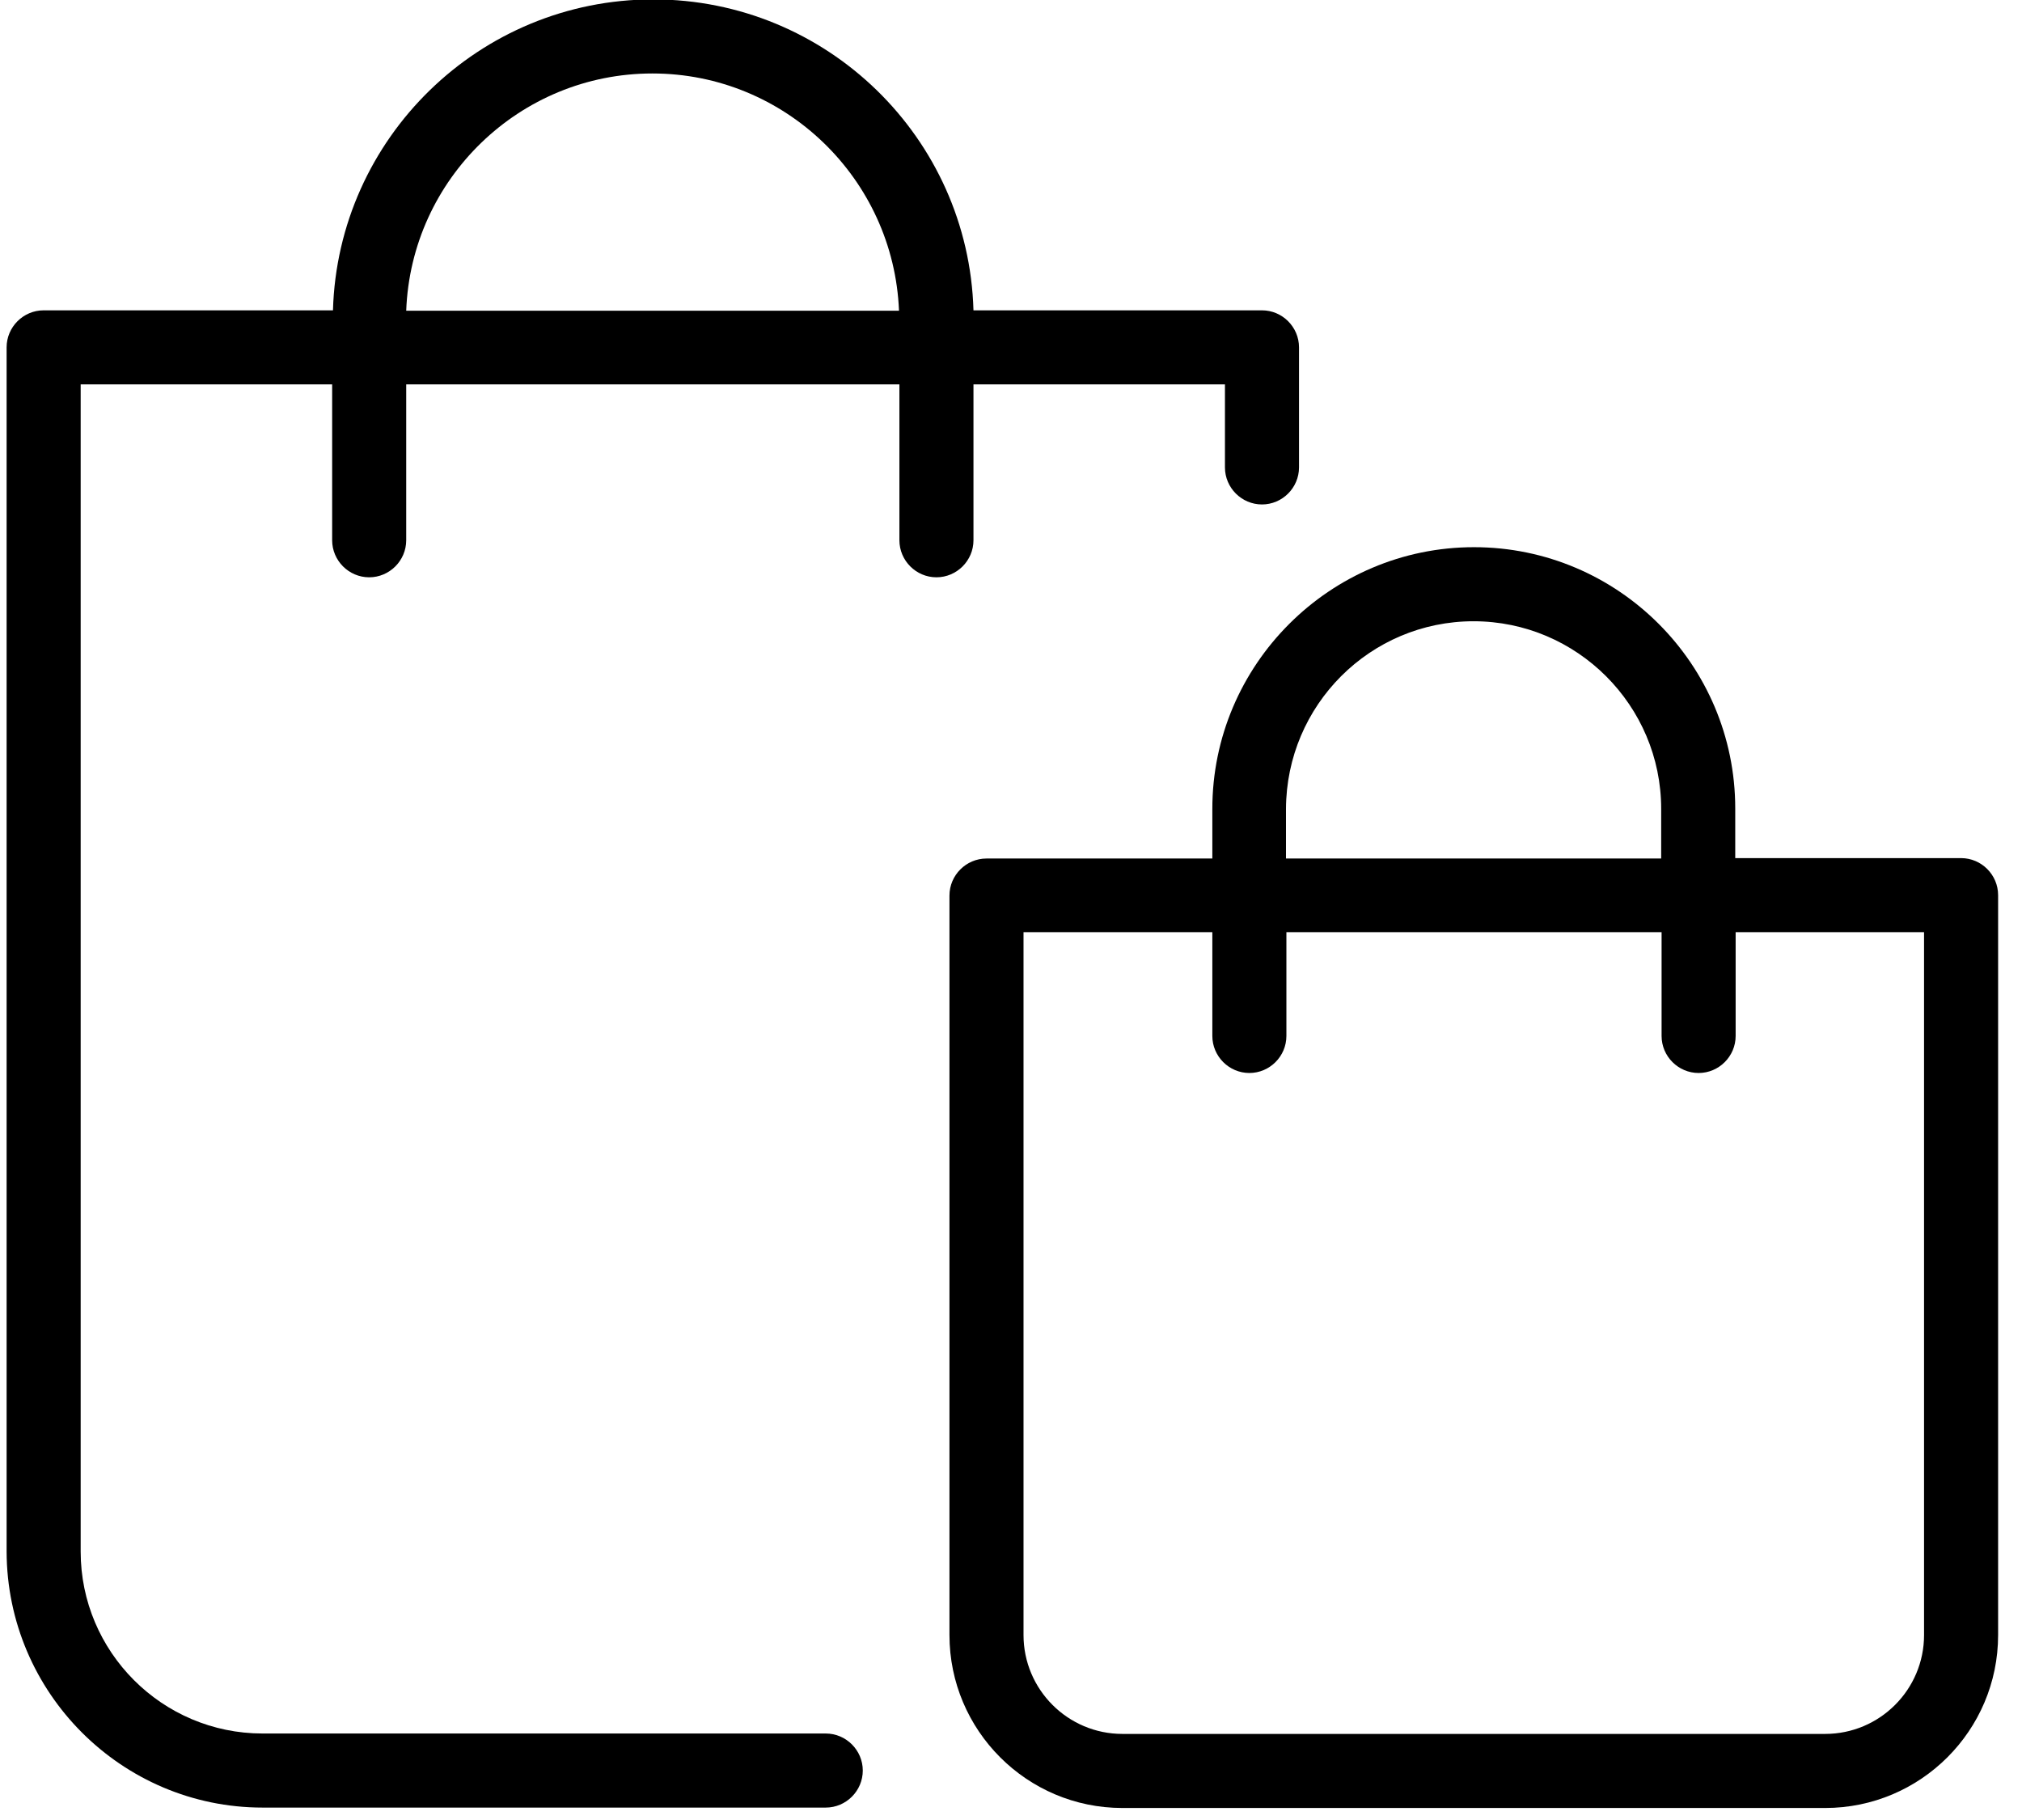
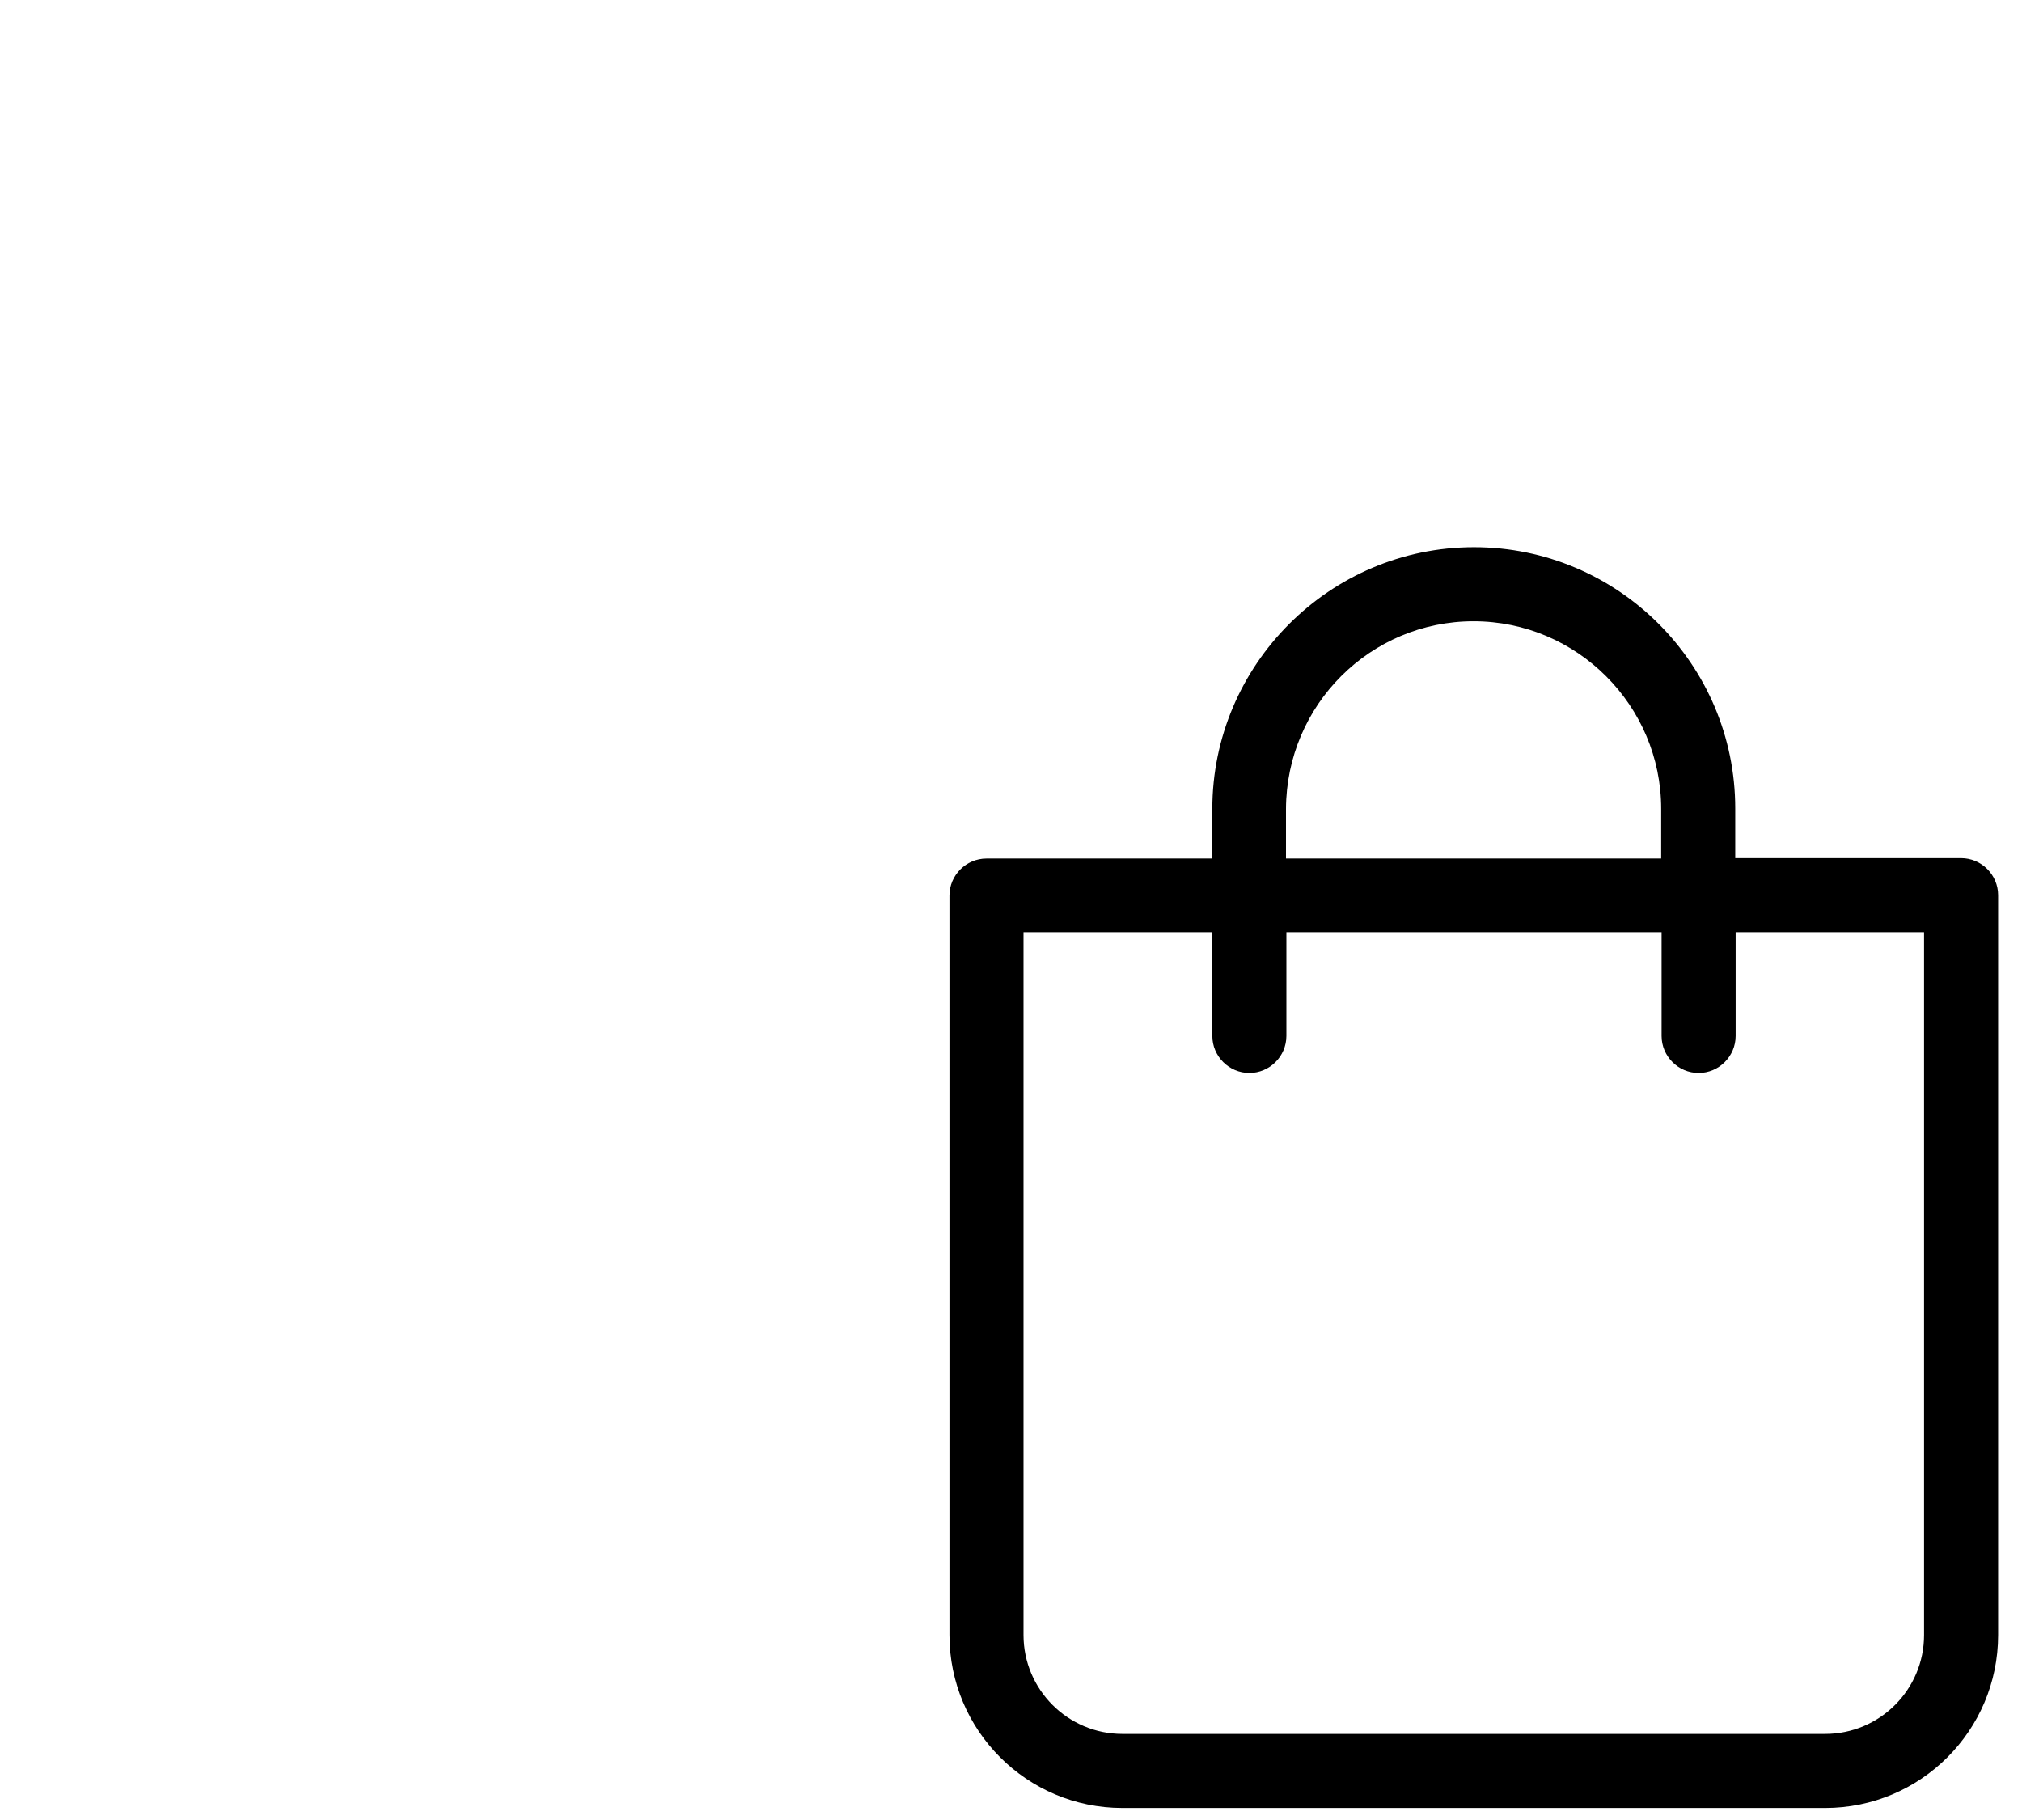
<svg xmlns="http://www.w3.org/2000/svg" width="100%" height="100%" viewBox="0 0 80 72" version="1.1" xml:space="preserve" style="fill-rule:evenodd;clip-rule:evenodd;stroke-linejoin:round;stroke-miterlimit:2;">
  <g transform="matrix(1,0,0,1,-1303.96,-178.698)">
    <g transform="matrix(0.161,0,0,0.161,1388.61,170.95)">
      <g transform="matrix(1,0,0,1,-524.152,25.477)">
-         <path d="M62.9,466.8L201.3,466.8C206.3,466.8 210.4,462.7 210.4,457.7C210.4,452.7 206.3,448.6 201.3,448.6L62.9,448.6C38.2,448.6 18.2,428.5 18.2,403.9L18.2,117.1L80,117.1L80,155.4C80,160.4 84.1,164.5 89.1,164.5C94.1,164.5 98.2,160.4 98.2,155.4L98.2,117.1L219.4,117.1L219.4,155.4C219.4,160.4 223.5,164.5 228.5,164.5C233.5,164.5 237.6,160.4 237.6,155.4L237.6,117.1L299.4,117.1L299.4,137.5C299.4,142.5 303.5,146.6 308.5,146.6C313.5,146.6 317.6,142.5 317.6,137.5L317.6,108C317.6,103 313.5,98.9 308.5,98.9L237.6,98.9C236.4,56.5 201.6,22.5 158.9,22.5C116.2,22.5 81.4,56.6 80.2,98.9L9.1,98.9C4.1,98.9 0,103 0,108L0,403.9C0.1,438.6 28.3,466.8 62.9,466.8ZM158.7,40.7C191.3,40.7 218,66.6 219.3,99L98.2,99C99.4,66.6 126.1,40.7 158.7,40.7Z" style="fill-rule:nonzero;" />
-       </g>
+         </g>
    </g>
    <g transform="matrix(0.161,0,0,0.161,1388.61,170.95)">
      <g transform="matrix(1,0,0,1,-524.152,25.477)">
        <path d="M296.3,221.4L296.3,233.6L240.8,233.6C235.8,233.6 231.7,237.7 231.7,242.7L231.7,424.4C231.7,447.8 250.7,466.9 274.2,466.9L446.9,466.9C470.3,466.9 489.4,447.9 489.4,424.4L489.4,242.6C489.4,237.6 485.3,233.5 480.3,233.5L424.8,233.5L424.8,221.3C424.8,185.9 396,157.1 360.6,157.1C325.2,157.1 296.3,186 296.3,221.4ZM471.2,251.7L471.2,424.4C471.2,437.8 460.3,448.7 446.9,448.7L274.2,448.7C260.8,448.7 249.9,437.8 249.9,424.4L249.9,251.7L296.3,251.7L296.3,277.2C296.3,282.2 300.4,286.3 305.4,286.3C310.4,286.3 314.5,282.2 314.5,277.2L314.5,251.7L406.7,251.7L406.7,277.2C406.7,282.2 410.8,286.3 415.8,286.3C420.8,286.3 424.9,282.2 424.9,277.2L424.9,251.7L471.2,251.7ZM360.5,175.3C385.9,175.3 406.6,196 406.6,221.4L406.6,233.6L314.4,233.6L314.4,221.4C314.5,195.9 335.1,175.3 360.5,175.3Z" style="fill-rule:nonzero;" />
      </g>
    </g>
  </g>
</svg>